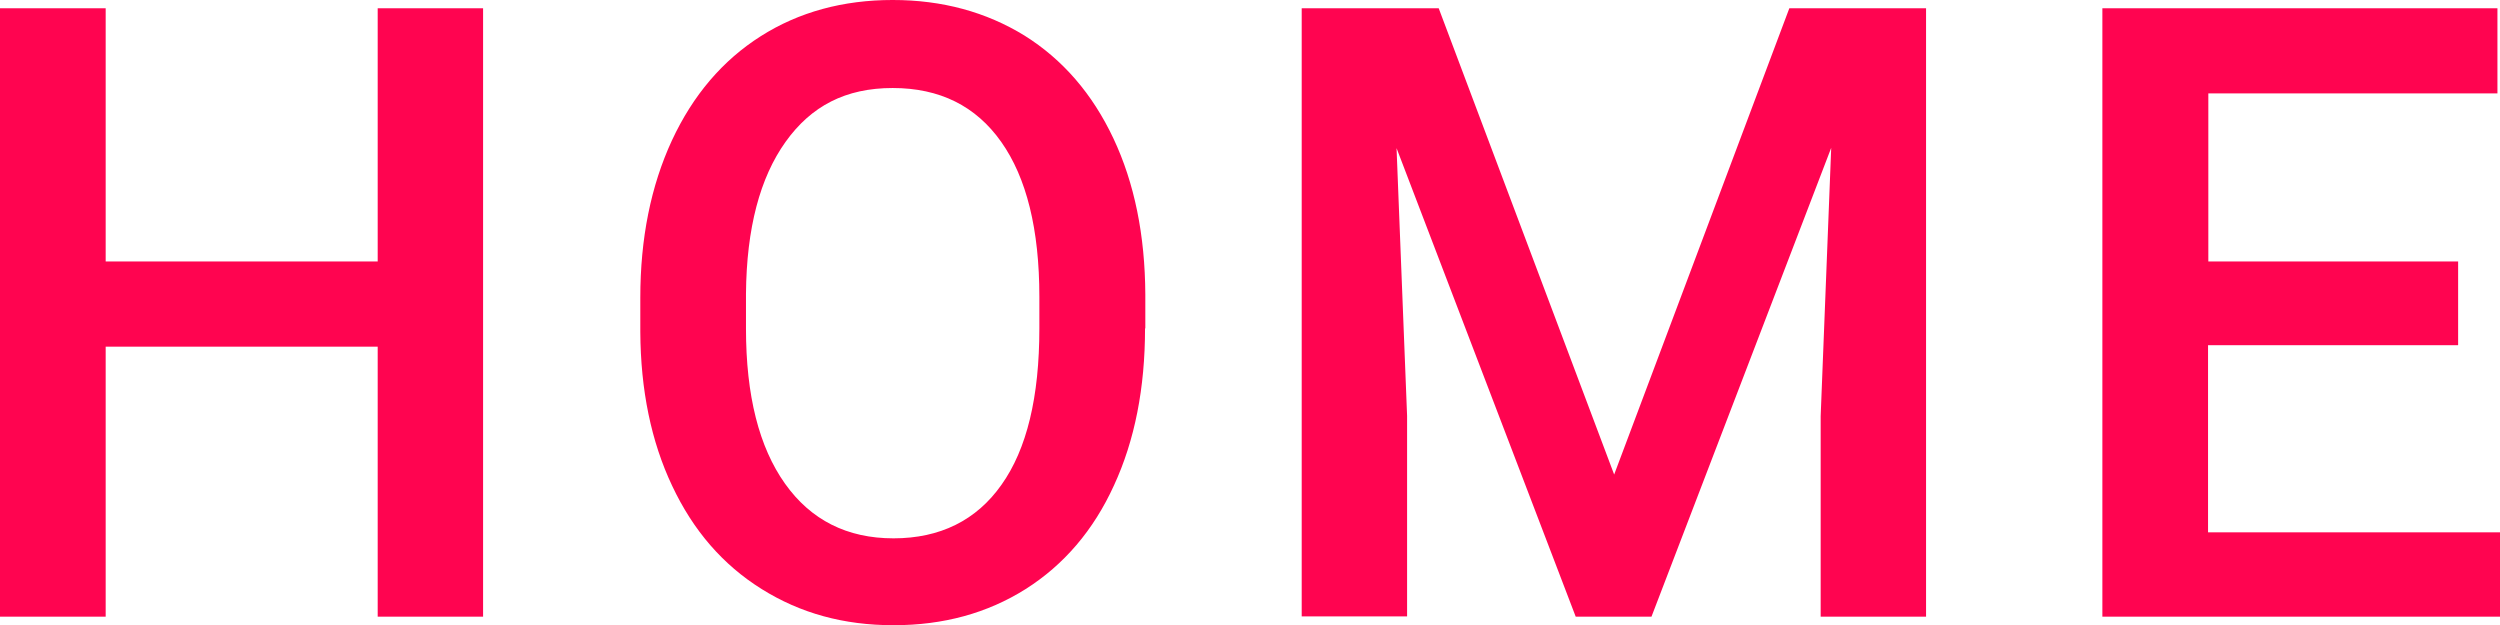
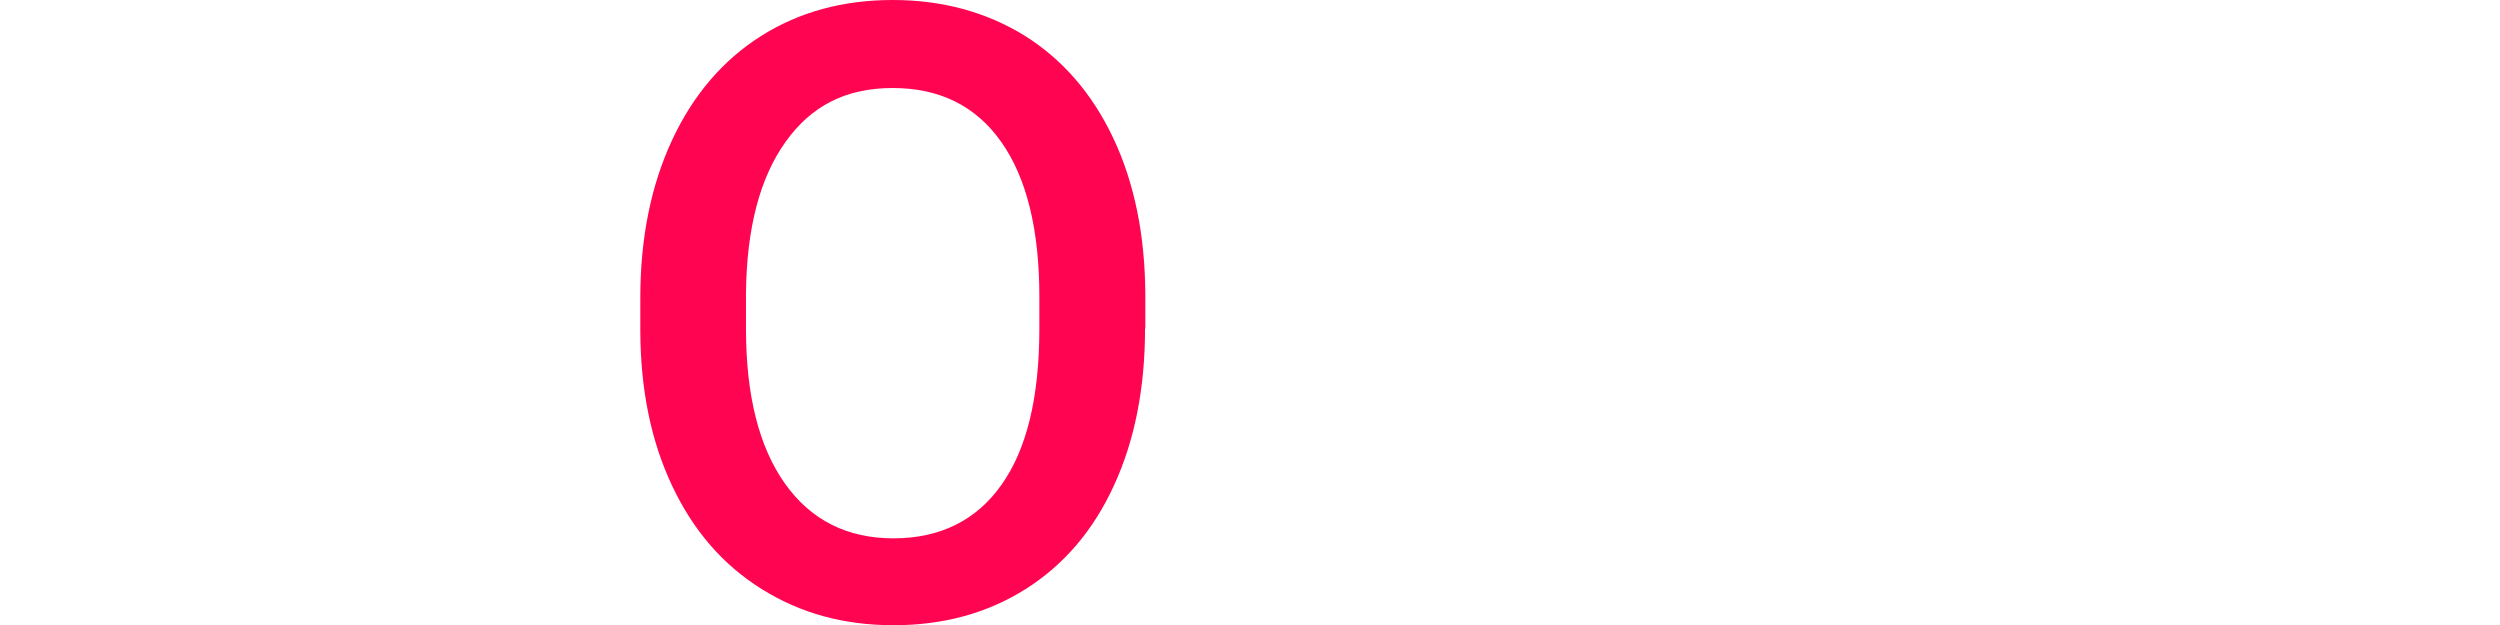
<svg xmlns="http://www.w3.org/2000/svg" id="_レイヤー_2" data-name="レイヤー 2" viewBox="0 0 87.77 21.95">
  <defs>
    <style>
      .cls-1 {
        fill: #ff0450;
      }
    </style>
  </defs>
  <g id="text">
    <g>
-       <path class="cls-1" d="M16.96,21.65h-3.7v-9.48H3.71v9.48H0V.29h3.71v8.89h9.55V.29h3.7v21.36Z" />
      <path class="cls-1" d="M40.2,11.53c0,2.09-.36,3.93-1.09,5.51-.72,1.58-1.76,2.79-3.1,3.64-1.35.85-2.89,1.27-4.64,1.27s-3.27-.42-4.63-1.27c-1.36-.85-2.4-2.05-3.14-3.62-.74-1.56-1.11-3.37-1.12-5.41v-1.2c0-2.08.37-3.92,1.11-5.52.74-1.59,1.78-2.81,3.12-3.66,1.34-.85,2.89-1.27,4.63-1.27s3.28.42,4.63,1.25c1.34.84,2.38,2.04,3.12,3.61s1.11,3.4,1.12,5.48v1.19ZM36.49,10.42c0-2.37-.45-4.18-1.34-5.44-.89-1.26-2.16-1.89-3.81-1.89s-2.86.63-3.76,1.89-1.37,3.03-1.39,5.33v1.23c0,2.35.46,4.16,1.37,5.44.91,1.28,2.18,1.92,3.81,1.92s2.91-.63,3.79-1.88c.89-1.25,1.33-3.08,1.33-5.49v-1.12Z" />
-       <path class="cls-1" d="M50.51.29l6.16,16.37L62.82.29h4.8v21.36h-3.7v-7.04l.37-9.42-6.31,16.46h-2.66l-6.29-16.45.37,9.4v7.04h-3.7V.29h4.81Z" />
-       <path class="cls-1" d="M86.29,12.12h-8.77v6.57h10.26v2.96h-13.97V.29h13.87v2.99h-10.15v5.9h8.77v2.93Z" />
    </g>
  </g>
</svg>